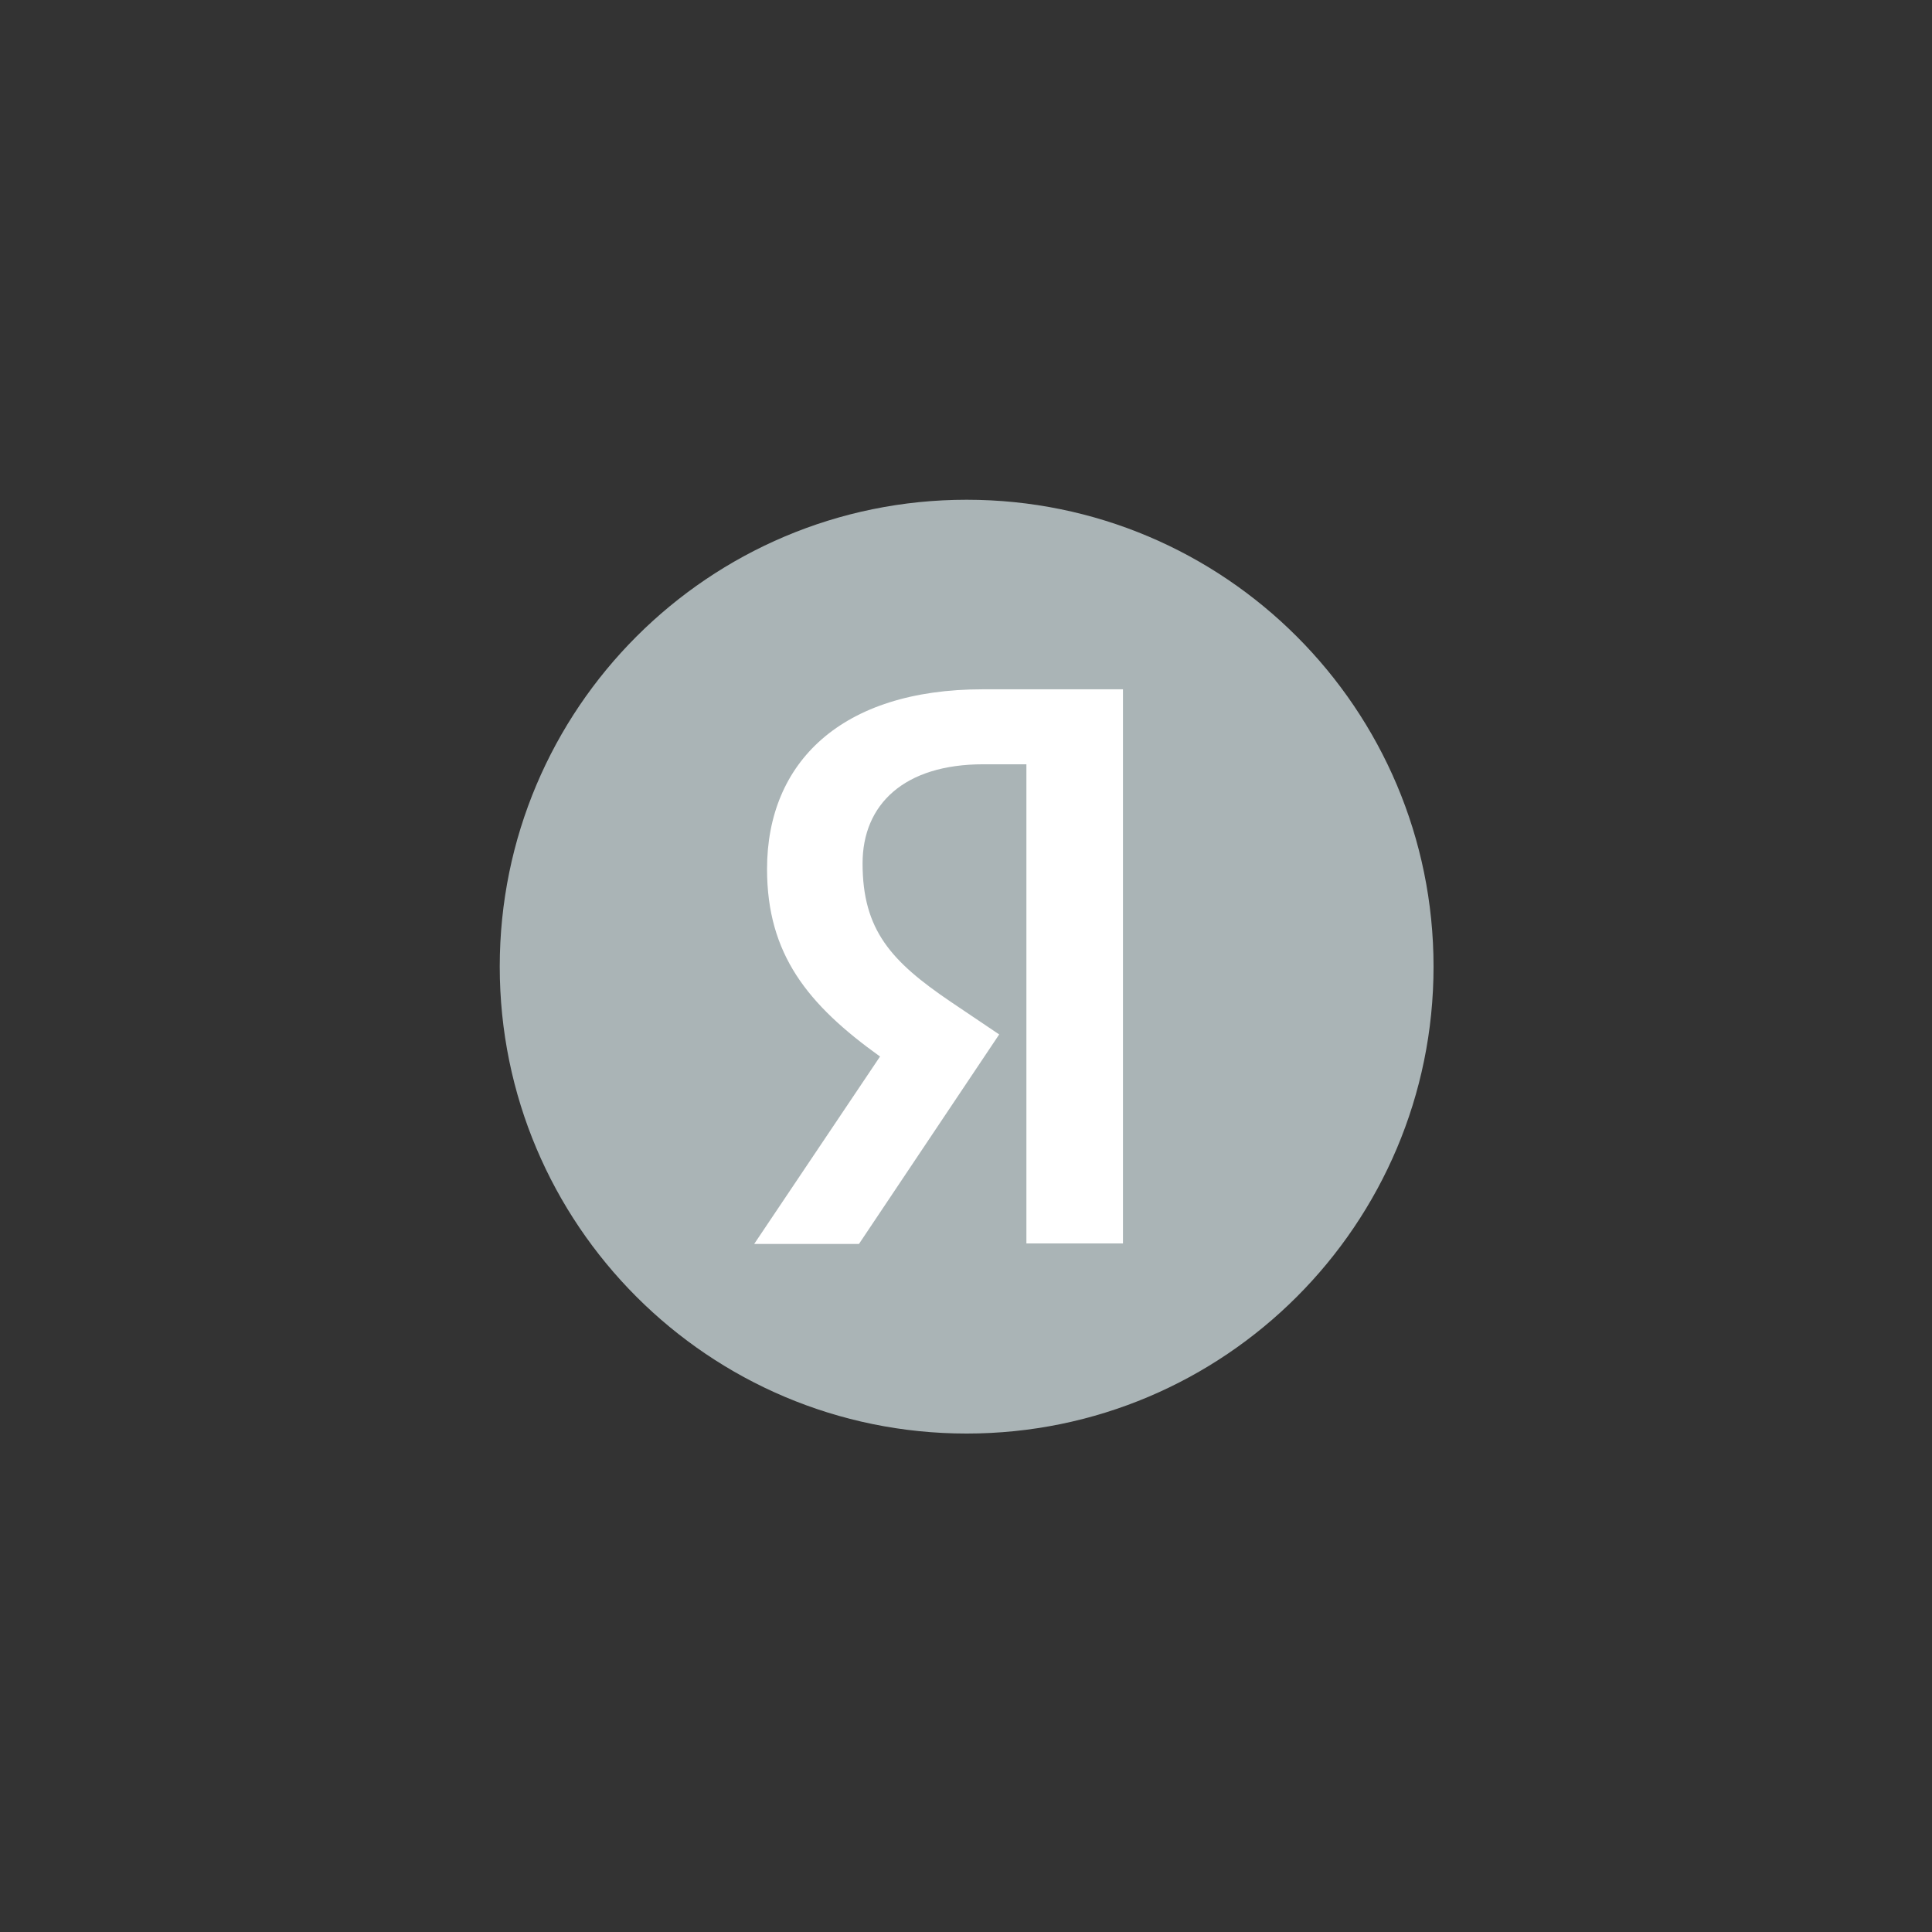
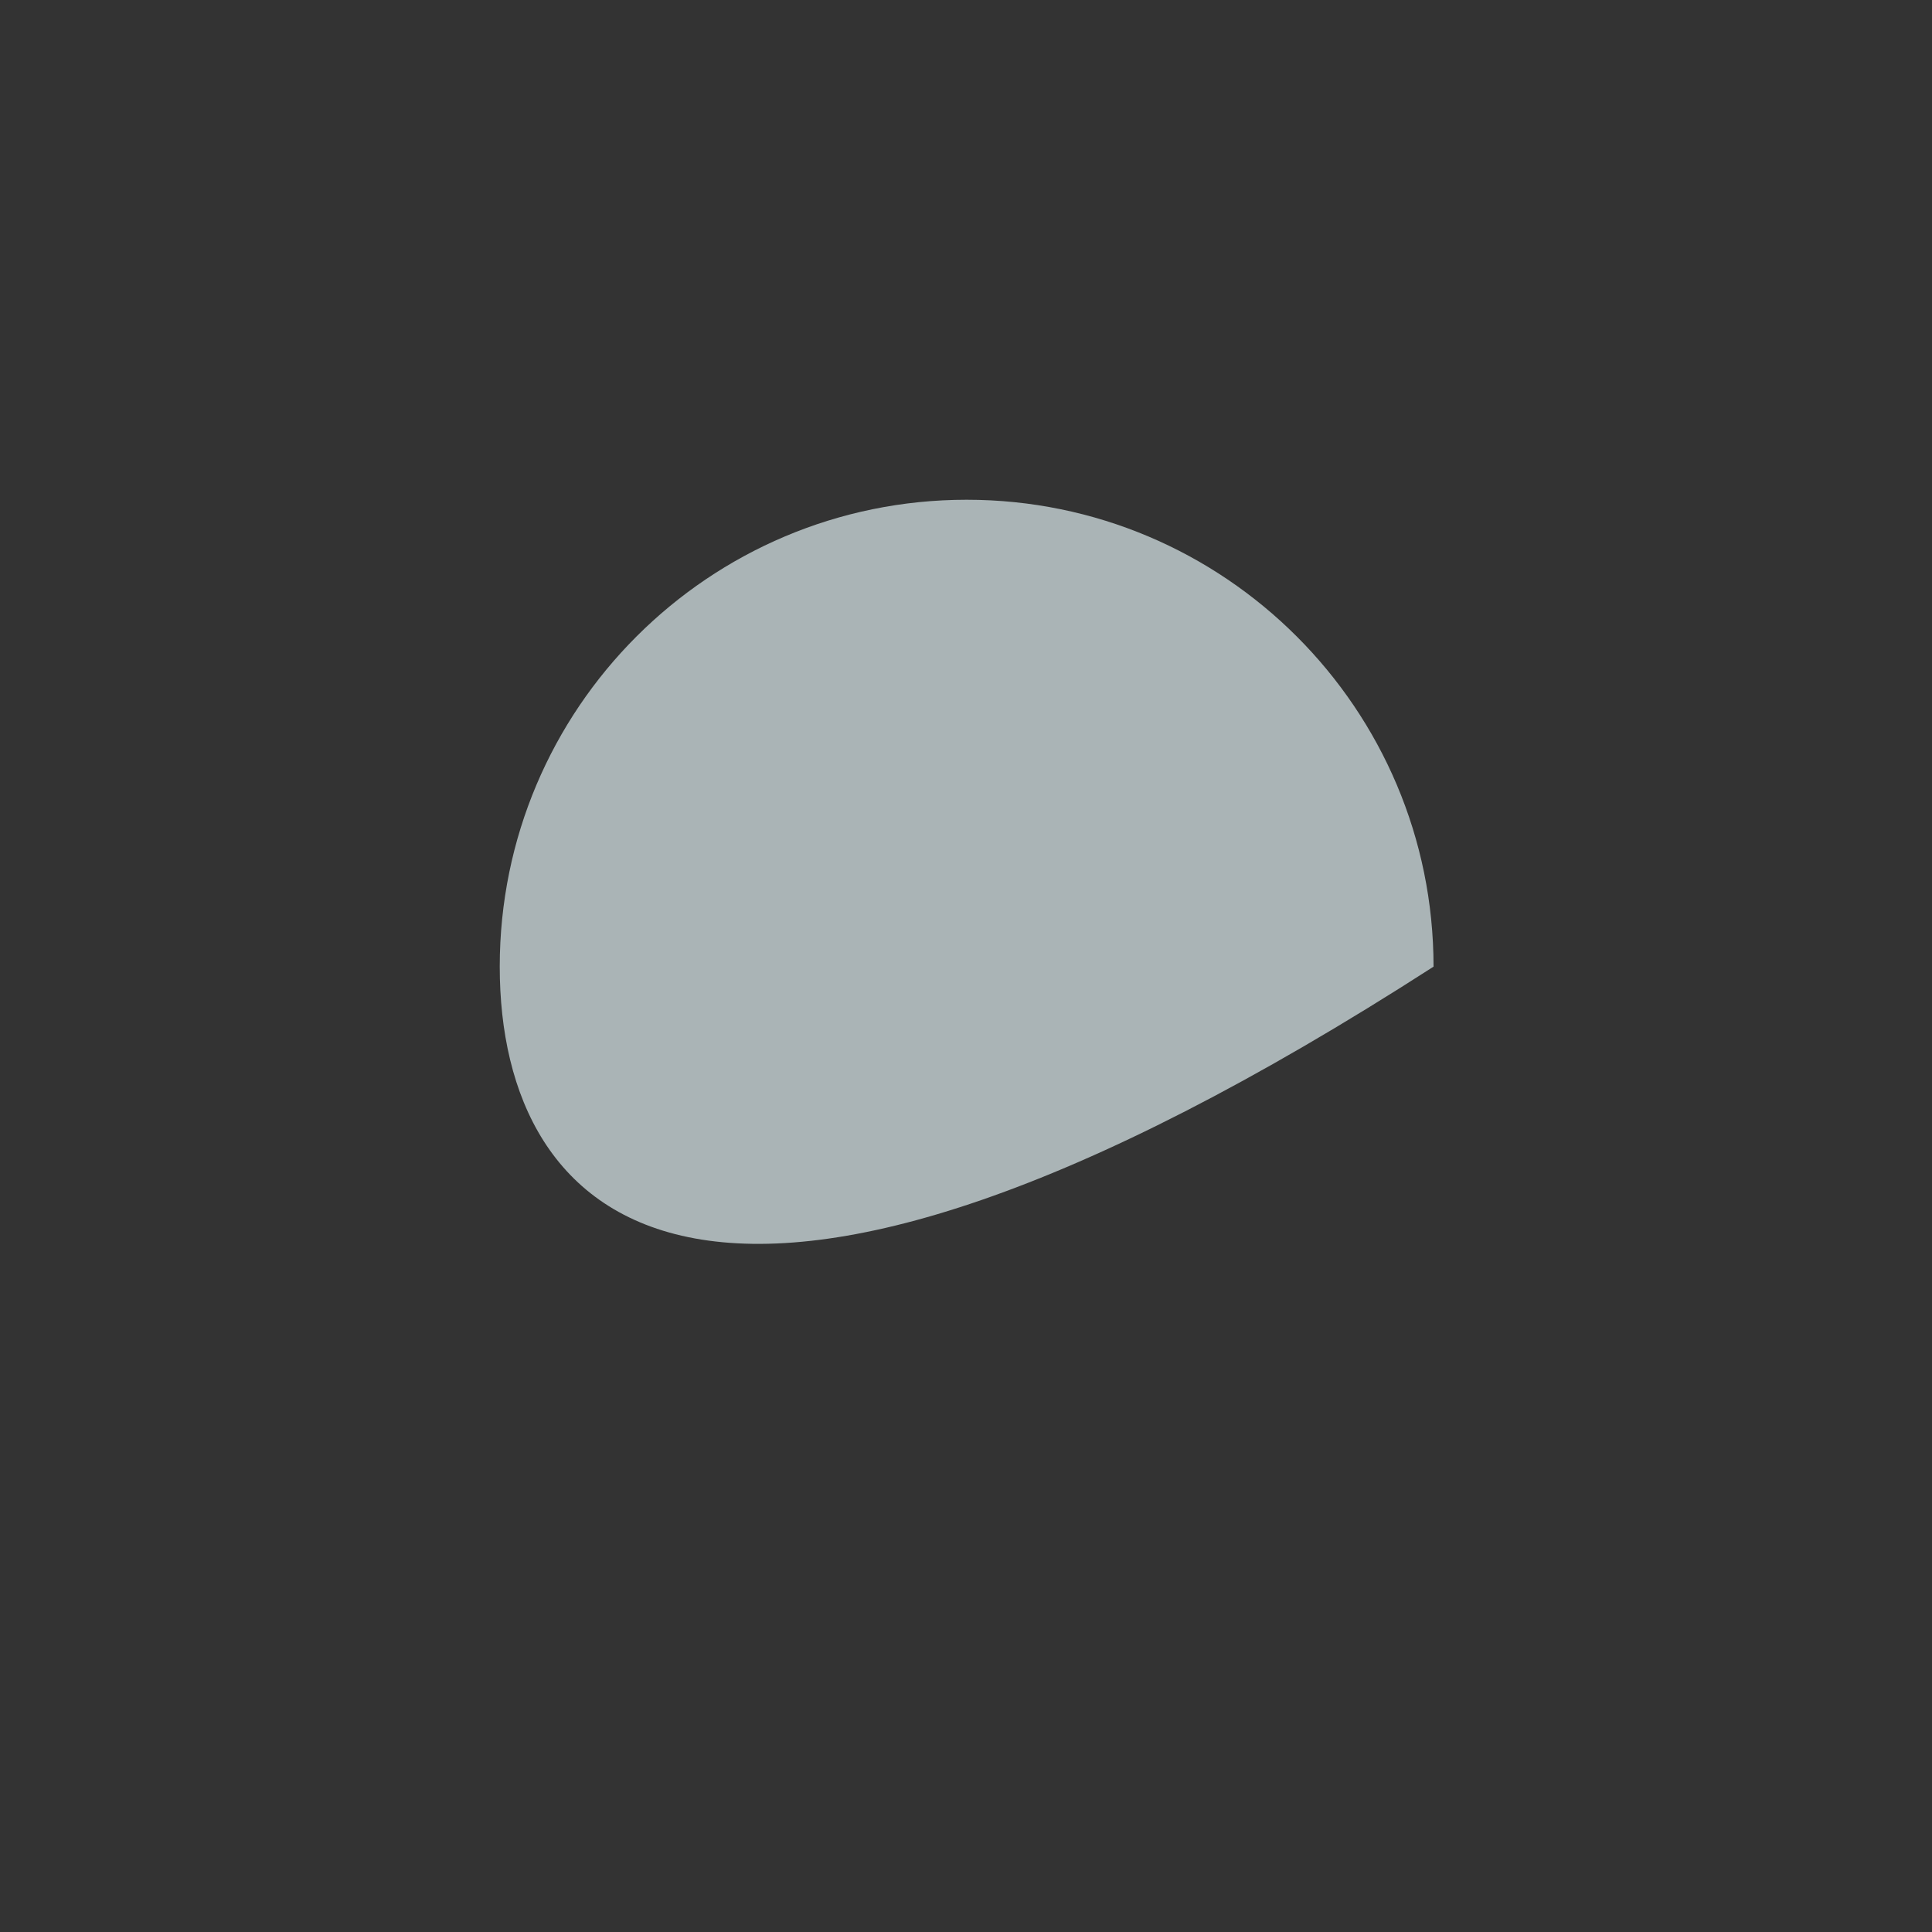
<svg xmlns="http://www.w3.org/2000/svg" width="500" height="500" viewBox="0 0 500 500" fill="none">
  <rect x="0" y="0" width="500" height="500" fill="#333333" stroke="none" />
-   <path d="M129.333 250.167C129.333 183.431 183.418 129.334 250.167 129.334C316.891 129.334 371 183.431 371 250.167C371 316.904 316.891 371.001 250.167 371.001C183.418 371.001 129.333 316.904 129.333 250.167Z" fill="#AAB4B6" />
-   <path d="M265.633 197.796H254.468C233.999 197.796 223.233 208.164 223.233 223.449C223.233 240.729 230.676 248.824 245.962 259.204L258.589 267.711L222.302 321.929H195.187L227.752 273.426C209.023 260.001 198.51 246.964 198.51 224.911C198.51 197.265 217.783 178.391 254.335 178.391H290.622V321.796H265.633V197.796Z" fill="white" />
+   <path d="M129.333 250.167C129.333 183.431 183.418 129.334 250.167 129.334C316.891 129.334 371 183.431 371 250.167C183.418 371.001 129.333 316.904 129.333 250.167Z" fill="#AAB4B6" />
</svg>